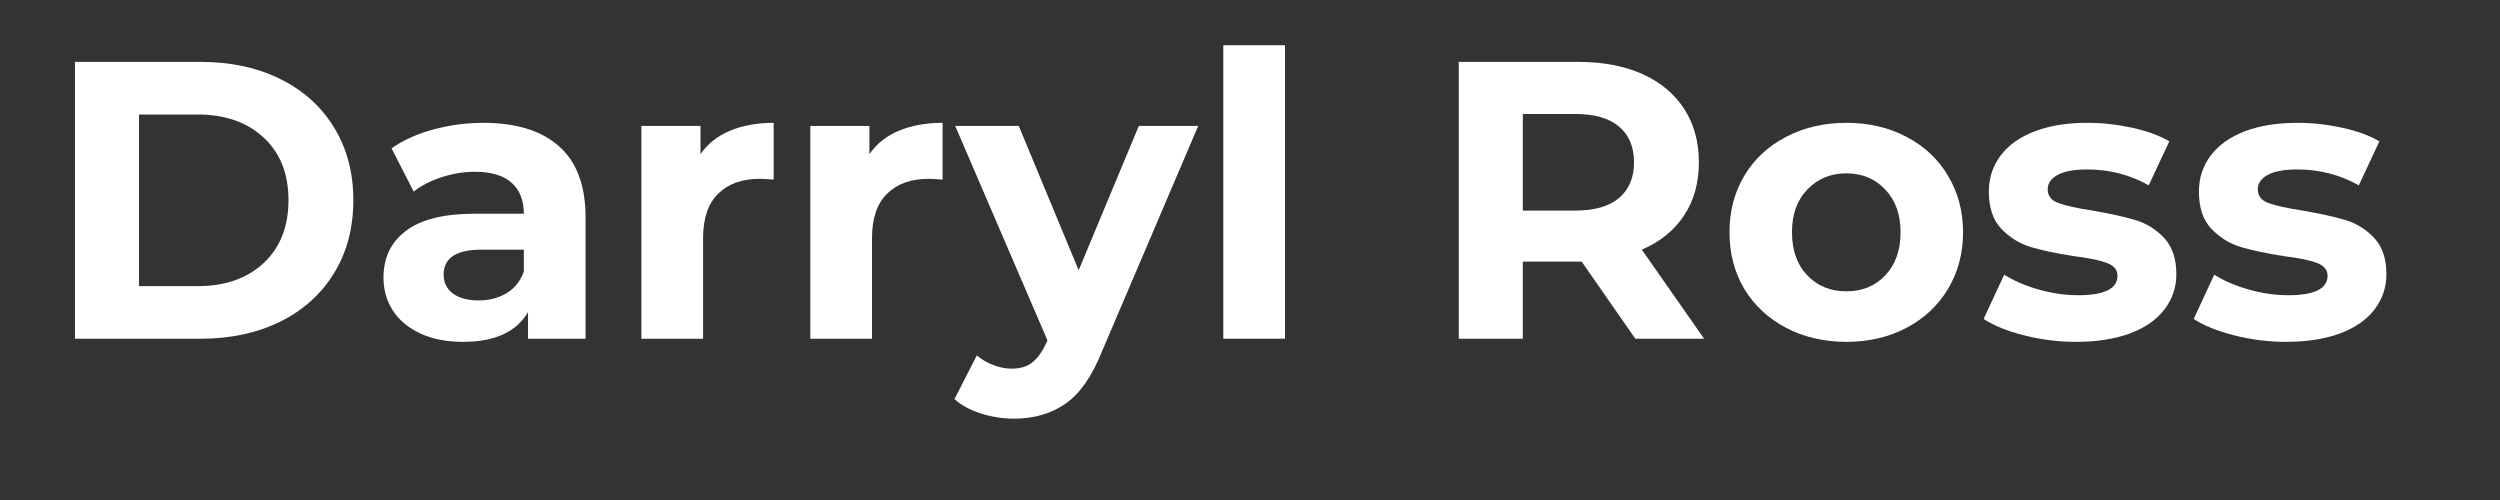
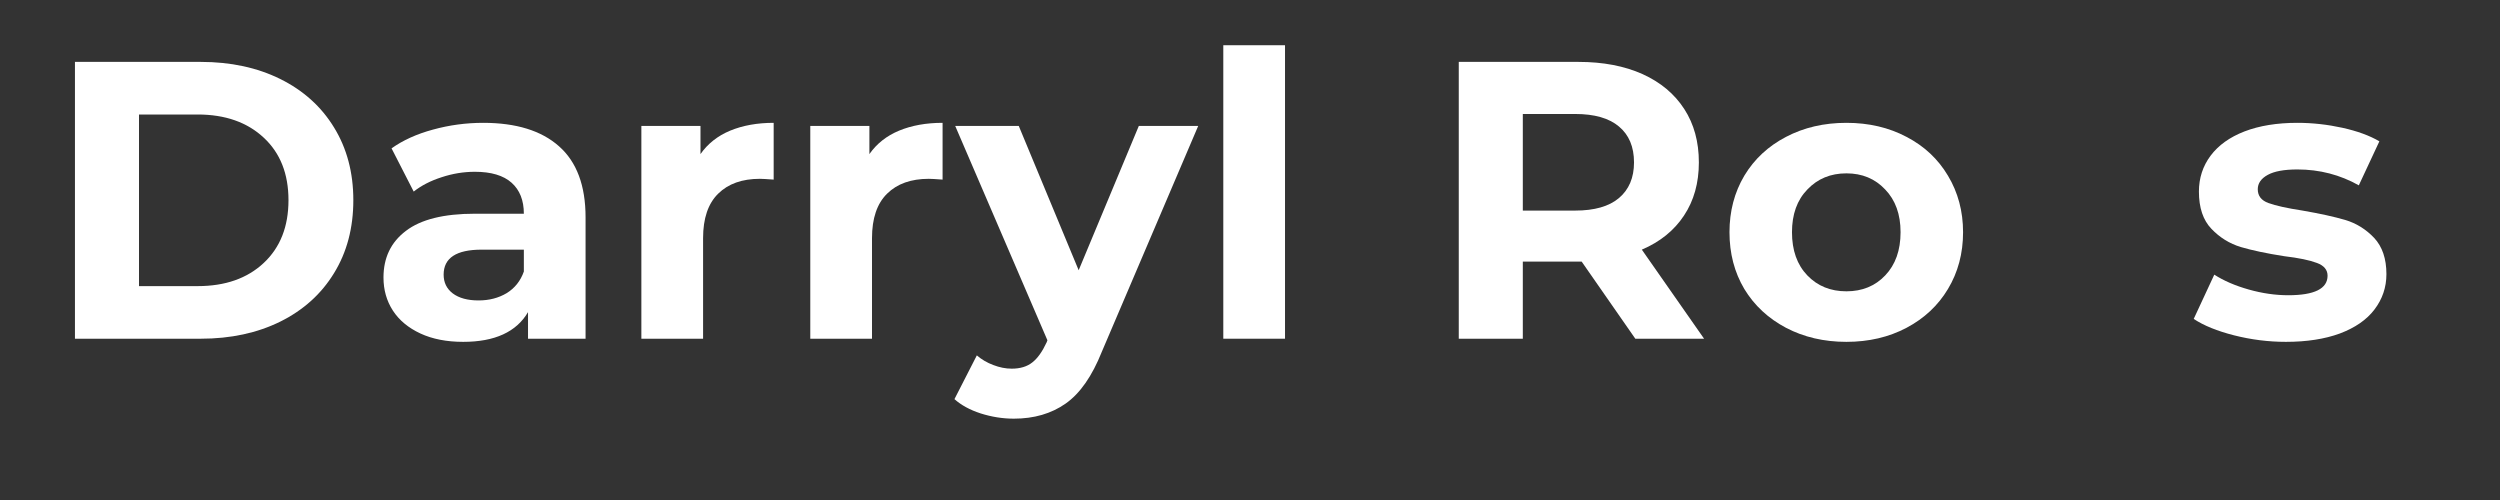
<svg xmlns="http://www.w3.org/2000/svg" width="200" zoomAndPan="magnify" viewBox="0 0 150 30" height="40" preserveAspectRatio="xMidYMid meet" version="1.2">
  <rect x="0" y="0" width="150" height="30" fill="#333333" stroke="none" />
  <defs />
  <g id="dd81f74f11">
    <g style="fill:#ffffff;fill-opacity:1;">
      <g transform="translate(2.528, 20.323)">
        <path style="stroke:none" d="M 1.969 -16.609 L 9.516 -16.609 C 11.316 -16.609 12.91 -16.266 14.297 -15.578 C 15.68 -14.891 16.754 -13.922 17.516 -12.672 C 18.285 -11.422 18.672 -9.969 18.672 -8.312 C 18.672 -6.645 18.285 -5.188 17.516 -3.938 C 16.754 -2.688 15.68 -1.719 14.297 -1.031 C 12.91 -0.344 11.316 0 9.516 0 L 1.969 0 Z M 9.328 -3.156 C 10.984 -3.156 12.305 -3.617 13.297 -4.547 C 14.285 -5.473 14.781 -6.727 14.781 -8.312 C 14.781 -9.895 14.285 -11.145 13.297 -12.062 C 12.305 -12.988 10.984 -13.453 9.328 -13.453 L 5.812 -13.453 L 5.812 -3.156 Z M 9.328 -3.156 " />
      </g>
    </g>
    <g style="fill:#ffffff;fill-opacity:1;">
      <g transform="translate(22.134, 20.323)">
        <path style="stroke:none" d="M 6.859 -12.953 C 8.836 -12.953 10.352 -12.484 11.406 -11.547 C 12.469 -10.609 13 -9.188 13 -7.281 L 13 0 L 9.547 0 L 9.547 -1.594 C 8.848 -0.406 7.551 0.188 5.656 0.188 C 4.664 0.188 3.812 0.02 3.094 -0.312 C 2.375 -0.645 1.82 -1.102 1.438 -1.688 C 1.062 -2.27 0.875 -2.93 0.875 -3.672 C 0.875 -4.859 1.32 -5.789 2.219 -6.469 C 3.113 -7.156 4.492 -7.5 6.359 -7.5 L 9.297 -7.5 C 9.297 -8.301 9.051 -8.922 8.562 -9.359 C 8.07 -9.797 7.336 -10.016 6.359 -10.016 C 5.68 -10.016 5.016 -9.906 4.359 -9.688 C 3.703 -9.477 3.145 -9.191 2.688 -8.828 L 1.359 -11.422 C 2.047 -11.91 2.875 -12.285 3.844 -12.547 C 4.82 -12.816 5.828 -12.953 6.859 -12.953 Z M 6.578 -2.297 C 7.211 -2.297 7.773 -2.441 8.266 -2.734 C 8.754 -3.035 9.098 -3.469 9.297 -4.031 L 9.297 -5.344 L 6.766 -5.344 C 5.242 -5.344 4.484 -4.844 4.484 -3.844 C 4.484 -3.375 4.664 -3 5.031 -2.719 C 5.406 -2.438 5.922 -2.297 6.578 -2.297 Z M 6.578 -2.297 " />
      </g>
    </g>
    <g style="fill:#ffffff;fill-opacity:1;">
      <g transform="translate(36.779, 20.323)">
        <path style="stroke:none" d="M 5.25 -11.078 C 5.688 -11.703 6.281 -12.172 7.031 -12.484 C 7.789 -12.797 8.66 -12.953 9.641 -12.953 L 9.641 -9.547 C 9.223 -9.578 8.945 -9.594 8.812 -9.594 C 7.75 -9.594 6.914 -9.297 6.312 -8.703 C 5.707 -8.109 5.406 -7.219 5.406 -6.031 L 5.406 0 L 1.703 0 L 1.703 -12.766 L 5.25 -12.766 Z M 5.25 -11.078 " />
      </g>
    </g>
    <g style="fill:#ffffff;fill-opacity:1;">
      <g transform="translate(46.914, 20.323)">
        <path style="stroke:none" d="M 5.25 -11.078 C 5.688 -11.703 6.281 -12.172 7.031 -12.484 C 7.789 -12.797 8.66 -12.953 9.641 -12.953 L 9.641 -9.547 C 9.223 -9.578 8.945 -9.594 8.812 -9.594 C 7.75 -9.594 6.914 -9.297 6.312 -8.703 C 5.707 -8.109 5.406 -7.219 5.406 -6.031 L 5.406 0 L 1.703 0 L 1.703 -12.766 L 5.25 -12.766 Z M 5.25 -11.078 " />
      </g>
    </g>
    <g style="fill:#ffffff;fill-opacity:1;">
      <g transform="translate(57.501, 20.323)">
        <path style="stroke:none" d="M 14.391 -12.766 L 8.609 0.781 C 8.023 2.25 7.301 3.285 6.438 3.891 C 5.582 4.492 4.547 4.797 3.328 4.797 C 2.66 4.797 2 4.691 1.344 4.484 C 0.695 4.273 0.172 3.988 -0.234 3.625 L 1.109 1 C 1.398 1.25 1.727 1.441 2.094 1.578 C 2.469 1.723 2.836 1.797 3.203 1.797 C 3.711 1.797 4.125 1.672 4.438 1.422 C 4.75 1.18 5.035 0.781 5.297 0.219 L 5.344 0.094 L -0.188 -12.766 L 3.625 -12.766 L 7.219 -4.109 L 10.828 -12.766 Z M 14.391 -12.766 " />
      </g>
    </g>
    <g style="fill:#ffffff;fill-opacity:1;">
      <g transform="translate(71.695, 20.323)">
        <path style="stroke:none" d="M 1.703 -17.609 L 5.406 -17.609 L 5.406 0 L 1.703 0 Z M 1.703 -17.609 " />
      </g>
    </g>
    <g style="fill:#ffffff;fill-opacity:1;">
      <g transform="translate(78.839, 20.323)">
        <path style="stroke:none" d="" />
      </g>
    </g>
    <g style="fill:#ffffff;fill-opacity:1;">
      <g transform="translate(85.557, 20.323)">
        <path style="stroke:none" d="M 12.562 0 L 9.344 -4.625 L 5.812 -4.625 L 5.812 0 L 1.969 0 L 1.969 -16.609 L 9.156 -16.609 C 10.633 -16.609 11.914 -16.363 13 -15.875 C 14.082 -15.383 14.914 -14.688 15.5 -13.781 C 16.082 -12.883 16.375 -11.816 16.375 -10.578 C 16.375 -9.348 16.078 -8.285 15.484 -7.391 C 14.891 -6.492 14.047 -5.812 12.953 -5.344 L 16.688 0 Z M 12.484 -10.578 C 12.484 -11.516 12.18 -12.234 11.578 -12.734 C 10.984 -13.234 10.109 -13.484 8.953 -13.484 L 5.812 -13.484 L 5.812 -7.688 L 8.953 -7.688 C 10.109 -7.688 10.984 -7.938 11.578 -8.438 C 12.18 -8.945 12.484 -9.66 12.484 -10.578 Z M 12.484 -10.578 " />
      </g>
    </g>
    <g style="fill:#ffffff;fill-opacity:1;">
      <g transform="translate(103.003, 20.323)">
        <path style="stroke:none" d="M 7.781 0.188 C 6.438 0.188 5.227 -0.094 4.156 -0.656 C 3.094 -1.219 2.258 -1.992 1.656 -2.984 C 1.062 -3.984 0.766 -5.117 0.766 -6.391 C 0.766 -7.648 1.062 -8.781 1.656 -9.781 C 2.258 -10.781 3.094 -11.555 4.156 -12.109 C 5.227 -12.672 6.438 -12.953 7.781 -12.953 C 9.125 -12.953 10.328 -12.672 11.391 -12.109 C 12.453 -11.555 13.281 -10.781 13.875 -9.781 C 14.477 -8.781 14.781 -7.648 14.781 -6.391 C 14.781 -5.117 14.477 -3.984 13.875 -2.984 C 13.281 -1.992 12.453 -1.219 11.391 -0.656 C 10.328 -0.094 9.125 0.188 7.781 0.188 Z M 7.781 -2.844 C 8.727 -2.844 9.504 -3.16 10.109 -3.797 C 10.723 -4.441 11.031 -5.305 11.031 -6.391 C 11.031 -7.461 10.723 -8.316 10.109 -8.953 C 9.504 -9.598 8.727 -9.922 7.781 -9.922 C 6.832 -9.922 6.051 -9.598 5.438 -8.953 C 4.82 -8.316 4.516 -7.461 4.516 -6.391 C 4.516 -5.305 4.82 -4.441 5.438 -3.797 C 6.051 -3.16 6.832 -2.844 7.781 -2.844 Z M 7.781 -2.844 " />
      </g>
    </g>
    <g style="fill:#ffffff;fill-opacity:1;">
      <g transform="translate(118.55, 20.323)">
-         <path style="stroke:none" d="M 6 0.188 C 4.945 0.188 3.91 0.055 2.891 -0.203 C 1.879 -0.461 1.07 -0.789 0.469 -1.188 L 1.703 -3.844 C 2.273 -3.477 2.961 -3.18 3.766 -2.953 C 4.578 -2.723 5.367 -2.609 6.141 -2.609 C 7.711 -2.609 8.5 -3 8.5 -3.781 C 8.5 -4.133 8.285 -4.391 7.859 -4.547 C 7.43 -4.711 6.773 -4.848 5.891 -4.953 C 4.836 -5.117 3.973 -5.301 3.297 -5.5 C 2.617 -5.707 2.031 -6.07 1.531 -6.594 C 1.031 -7.113 0.781 -7.859 0.781 -8.828 C 0.781 -9.641 1.016 -10.359 1.484 -10.984 C 1.953 -11.609 2.629 -12.094 3.516 -12.438 C 4.41 -12.781 5.469 -12.953 6.688 -12.953 C 7.594 -12.953 8.492 -12.852 9.391 -12.656 C 10.285 -12.457 11.023 -12.188 11.609 -11.844 L 10.375 -9.203 C 9.25 -9.836 8.02 -10.156 6.688 -10.156 C 5.895 -10.156 5.301 -10.047 4.906 -9.828 C 4.508 -9.609 4.312 -9.32 4.312 -8.969 C 4.312 -8.57 4.523 -8.297 4.953 -8.141 C 5.379 -7.984 6.062 -7.832 7 -7.688 C 8.039 -7.508 8.895 -7.32 9.562 -7.125 C 10.227 -6.926 10.805 -6.566 11.297 -6.047 C 11.785 -5.523 12.031 -4.801 12.031 -3.875 C 12.031 -3.082 11.789 -2.375 11.312 -1.75 C 10.844 -1.133 10.148 -0.656 9.234 -0.312 C 8.328 0.02 7.25 0.188 6 0.188 Z M 6 0.188 " />
-       </g>
+         </g>
    </g>
    <g style="fill:#ffffff;fill-opacity:1;">
      <g transform="translate(131.154, 20.323)">
        <path style="stroke:none" d="M 6 0.188 C 4.945 0.188 3.91 0.055 2.891 -0.203 C 1.879 -0.461 1.07 -0.789 0.469 -1.188 L 1.703 -3.844 C 2.273 -3.477 2.961 -3.18 3.766 -2.953 C 4.578 -2.723 5.367 -2.609 6.141 -2.609 C 7.711 -2.609 8.5 -3 8.5 -3.781 C 8.5 -4.133 8.285 -4.391 7.859 -4.547 C 7.43 -4.711 6.773 -4.848 5.891 -4.953 C 4.836 -5.117 3.973 -5.301 3.297 -5.5 C 2.617 -5.707 2.031 -6.07 1.531 -6.594 C 1.031 -7.113 0.781 -7.859 0.781 -8.828 C 0.781 -9.641 1.016 -10.359 1.484 -10.984 C 1.953 -11.609 2.629 -12.094 3.516 -12.438 C 4.41 -12.781 5.469 -12.953 6.688 -12.953 C 7.594 -12.953 8.492 -12.852 9.391 -12.656 C 10.285 -12.457 11.023 -12.188 11.609 -11.844 L 10.375 -9.203 C 9.25 -9.836 8.02 -10.156 6.688 -10.156 C 5.895 -10.156 5.301 -10.047 4.906 -9.828 C 4.508 -9.609 4.312 -9.32 4.312 -8.969 C 4.312 -8.57 4.523 -8.297 4.953 -8.141 C 5.379 -7.984 6.062 -7.832 7 -7.688 C 8.039 -7.508 8.895 -7.32 9.562 -7.125 C 10.227 -6.926 10.805 -6.566 11.297 -6.047 C 11.785 -5.523 12.031 -4.801 12.031 -3.875 C 12.031 -3.082 11.789 -2.375 11.312 -1.75 C 10.844 -1.133 10.148 -0.656 9.234 -0.312 C 8.328 0.02 7.25 0.188 6 0.188 Z M 6 0.188 " />
      </g>
    </g>
  </g>
</svg>